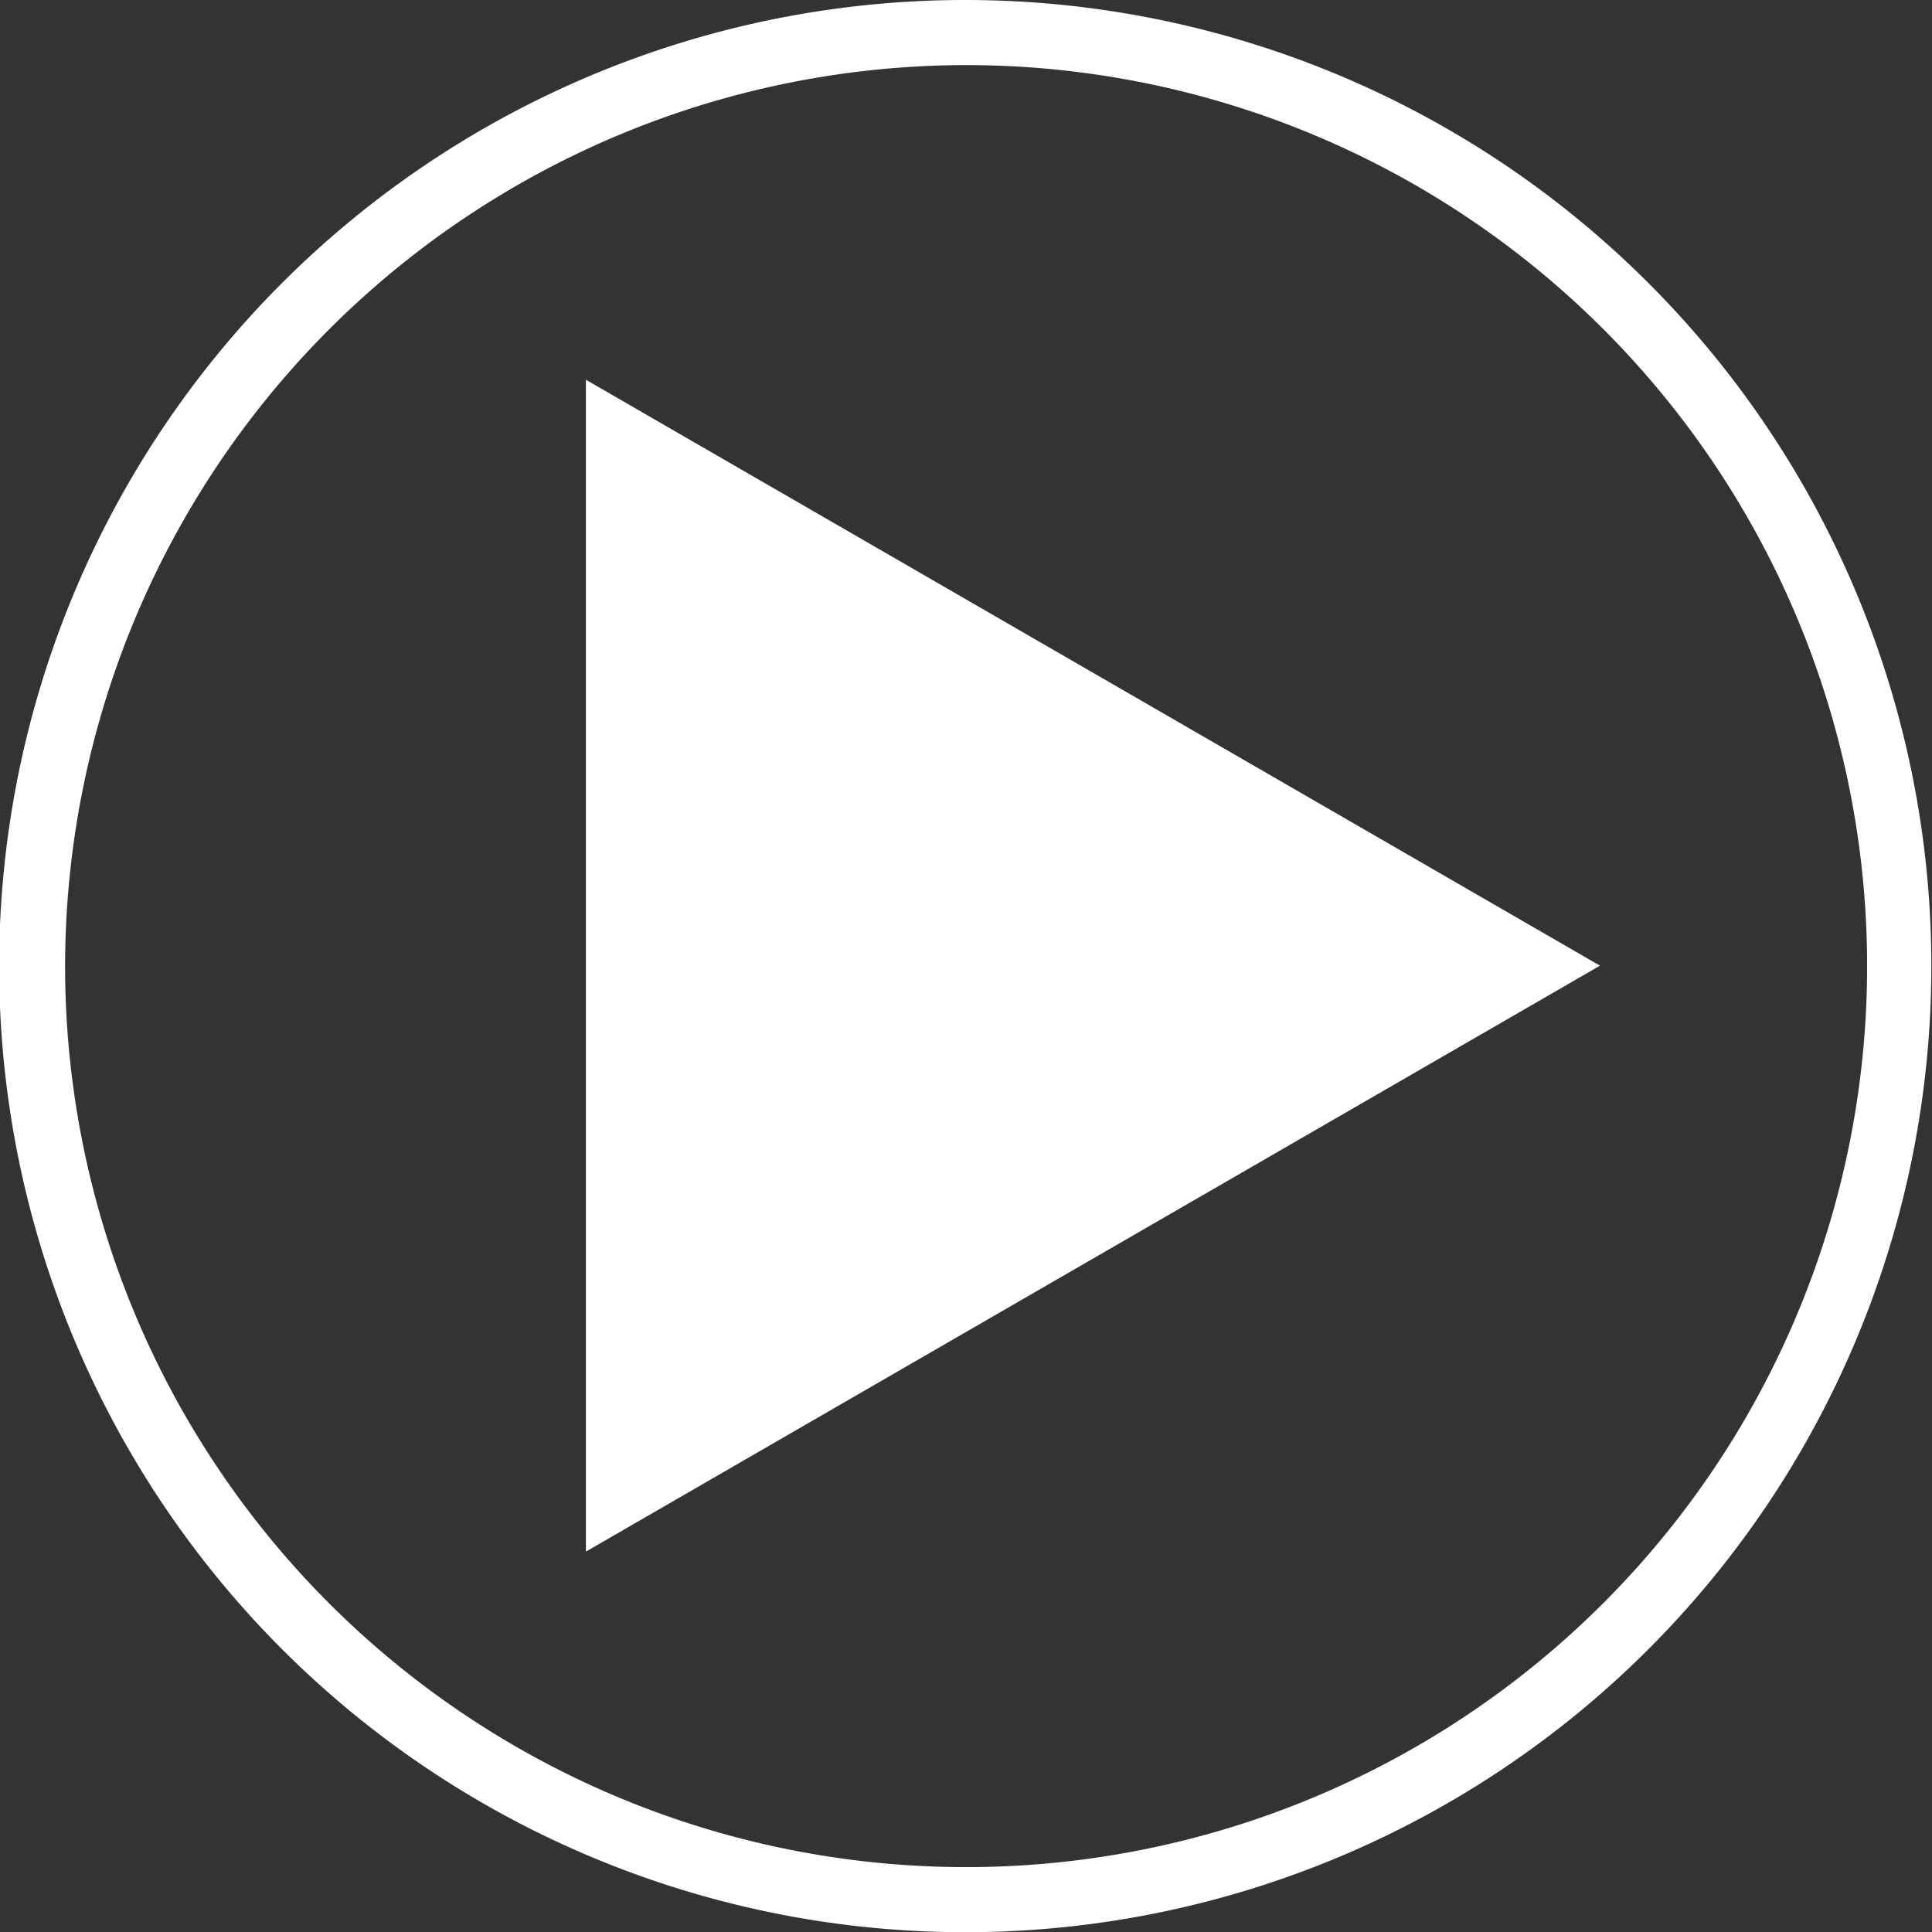
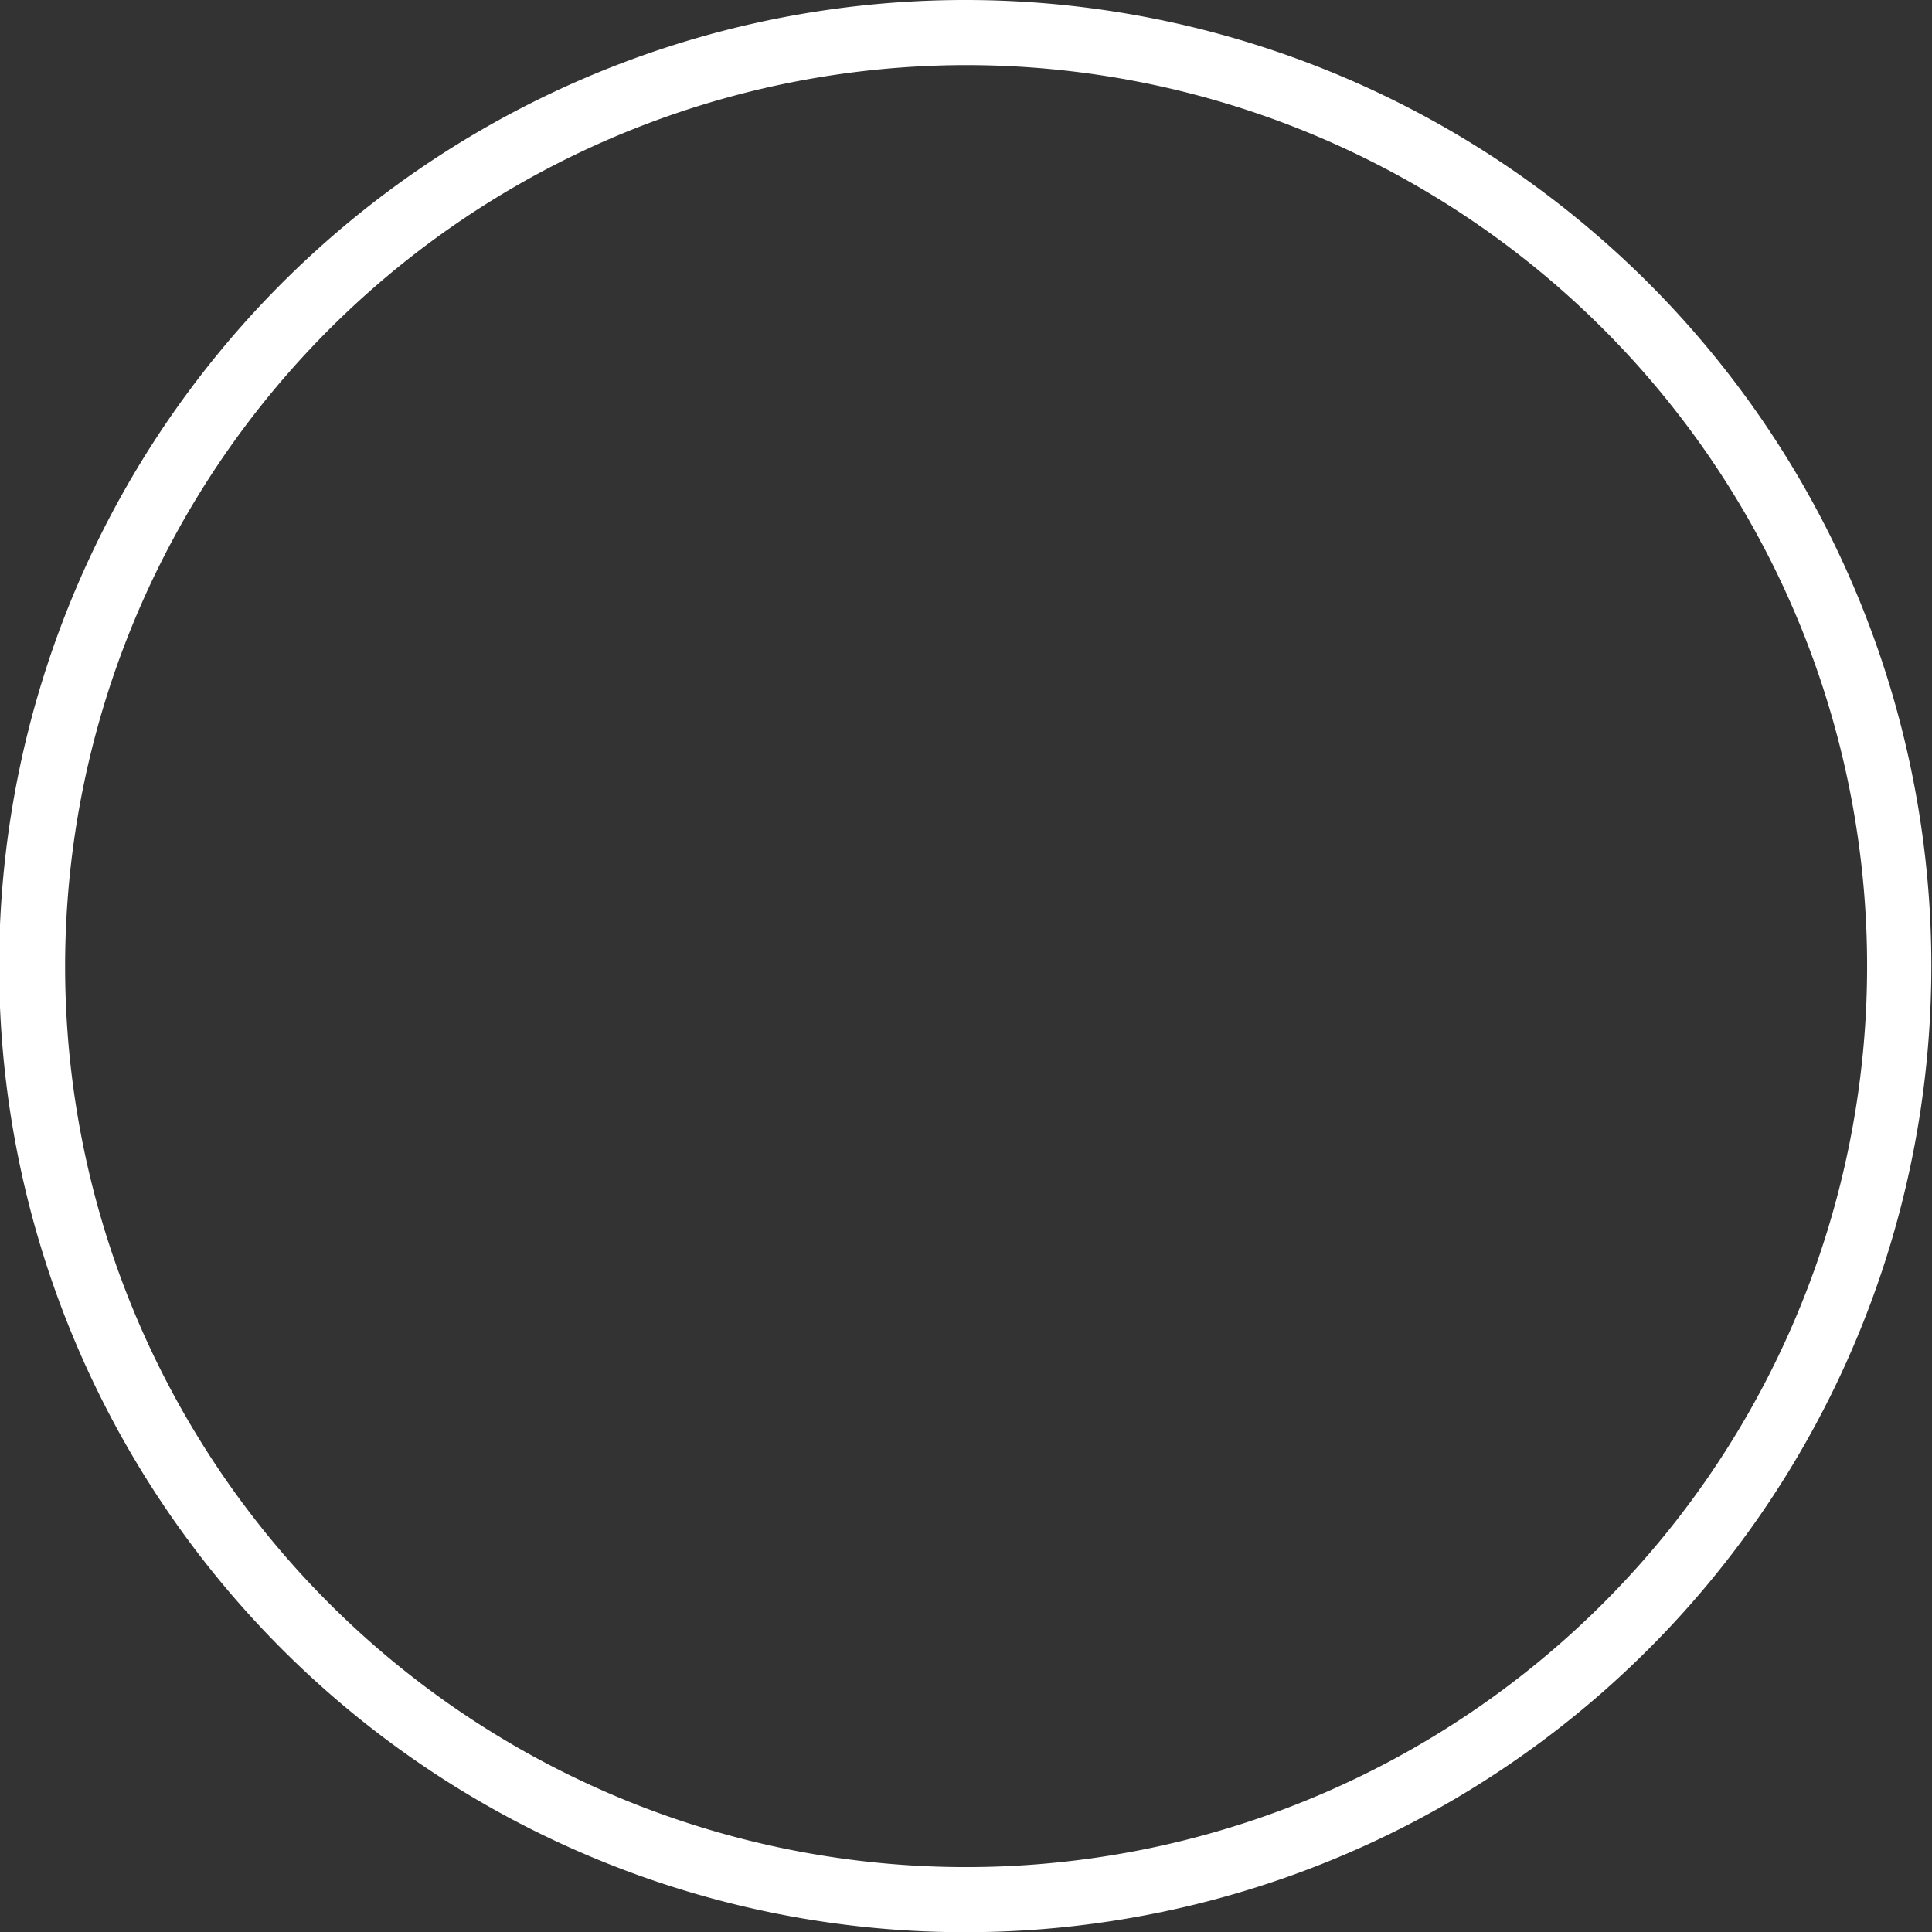
<svg xmlns="http://www.w3.org/2000/svg" viewBox="0 0 89.03 89.03">
  <rect x="0" y="0" width="89.03" height="89.03" fill="#333333" stroke="none" />
  <defs>
    <style>.cls-1{fill:#fff;}</style>
  </defs>
  <g id="レイヤー_2" data-name="レイヤー 2">
    <g id="レイヤー_1-2" data-name="レイヤー 1">
      <path class="cls-1" d="M44.52,3A41.52,41.52,0,1,1,3,44.52,41.56,41.56,0,0,1,44.52,3m0-3A44.52,44.52,0,1,0,89,44.52,44.52,44.52,0,0,0,44.52,0Z" />
-       <path class="cls-1" d="M27,71.5v-54l46.73,27Z" />
    </g>
  </g>
</svg>